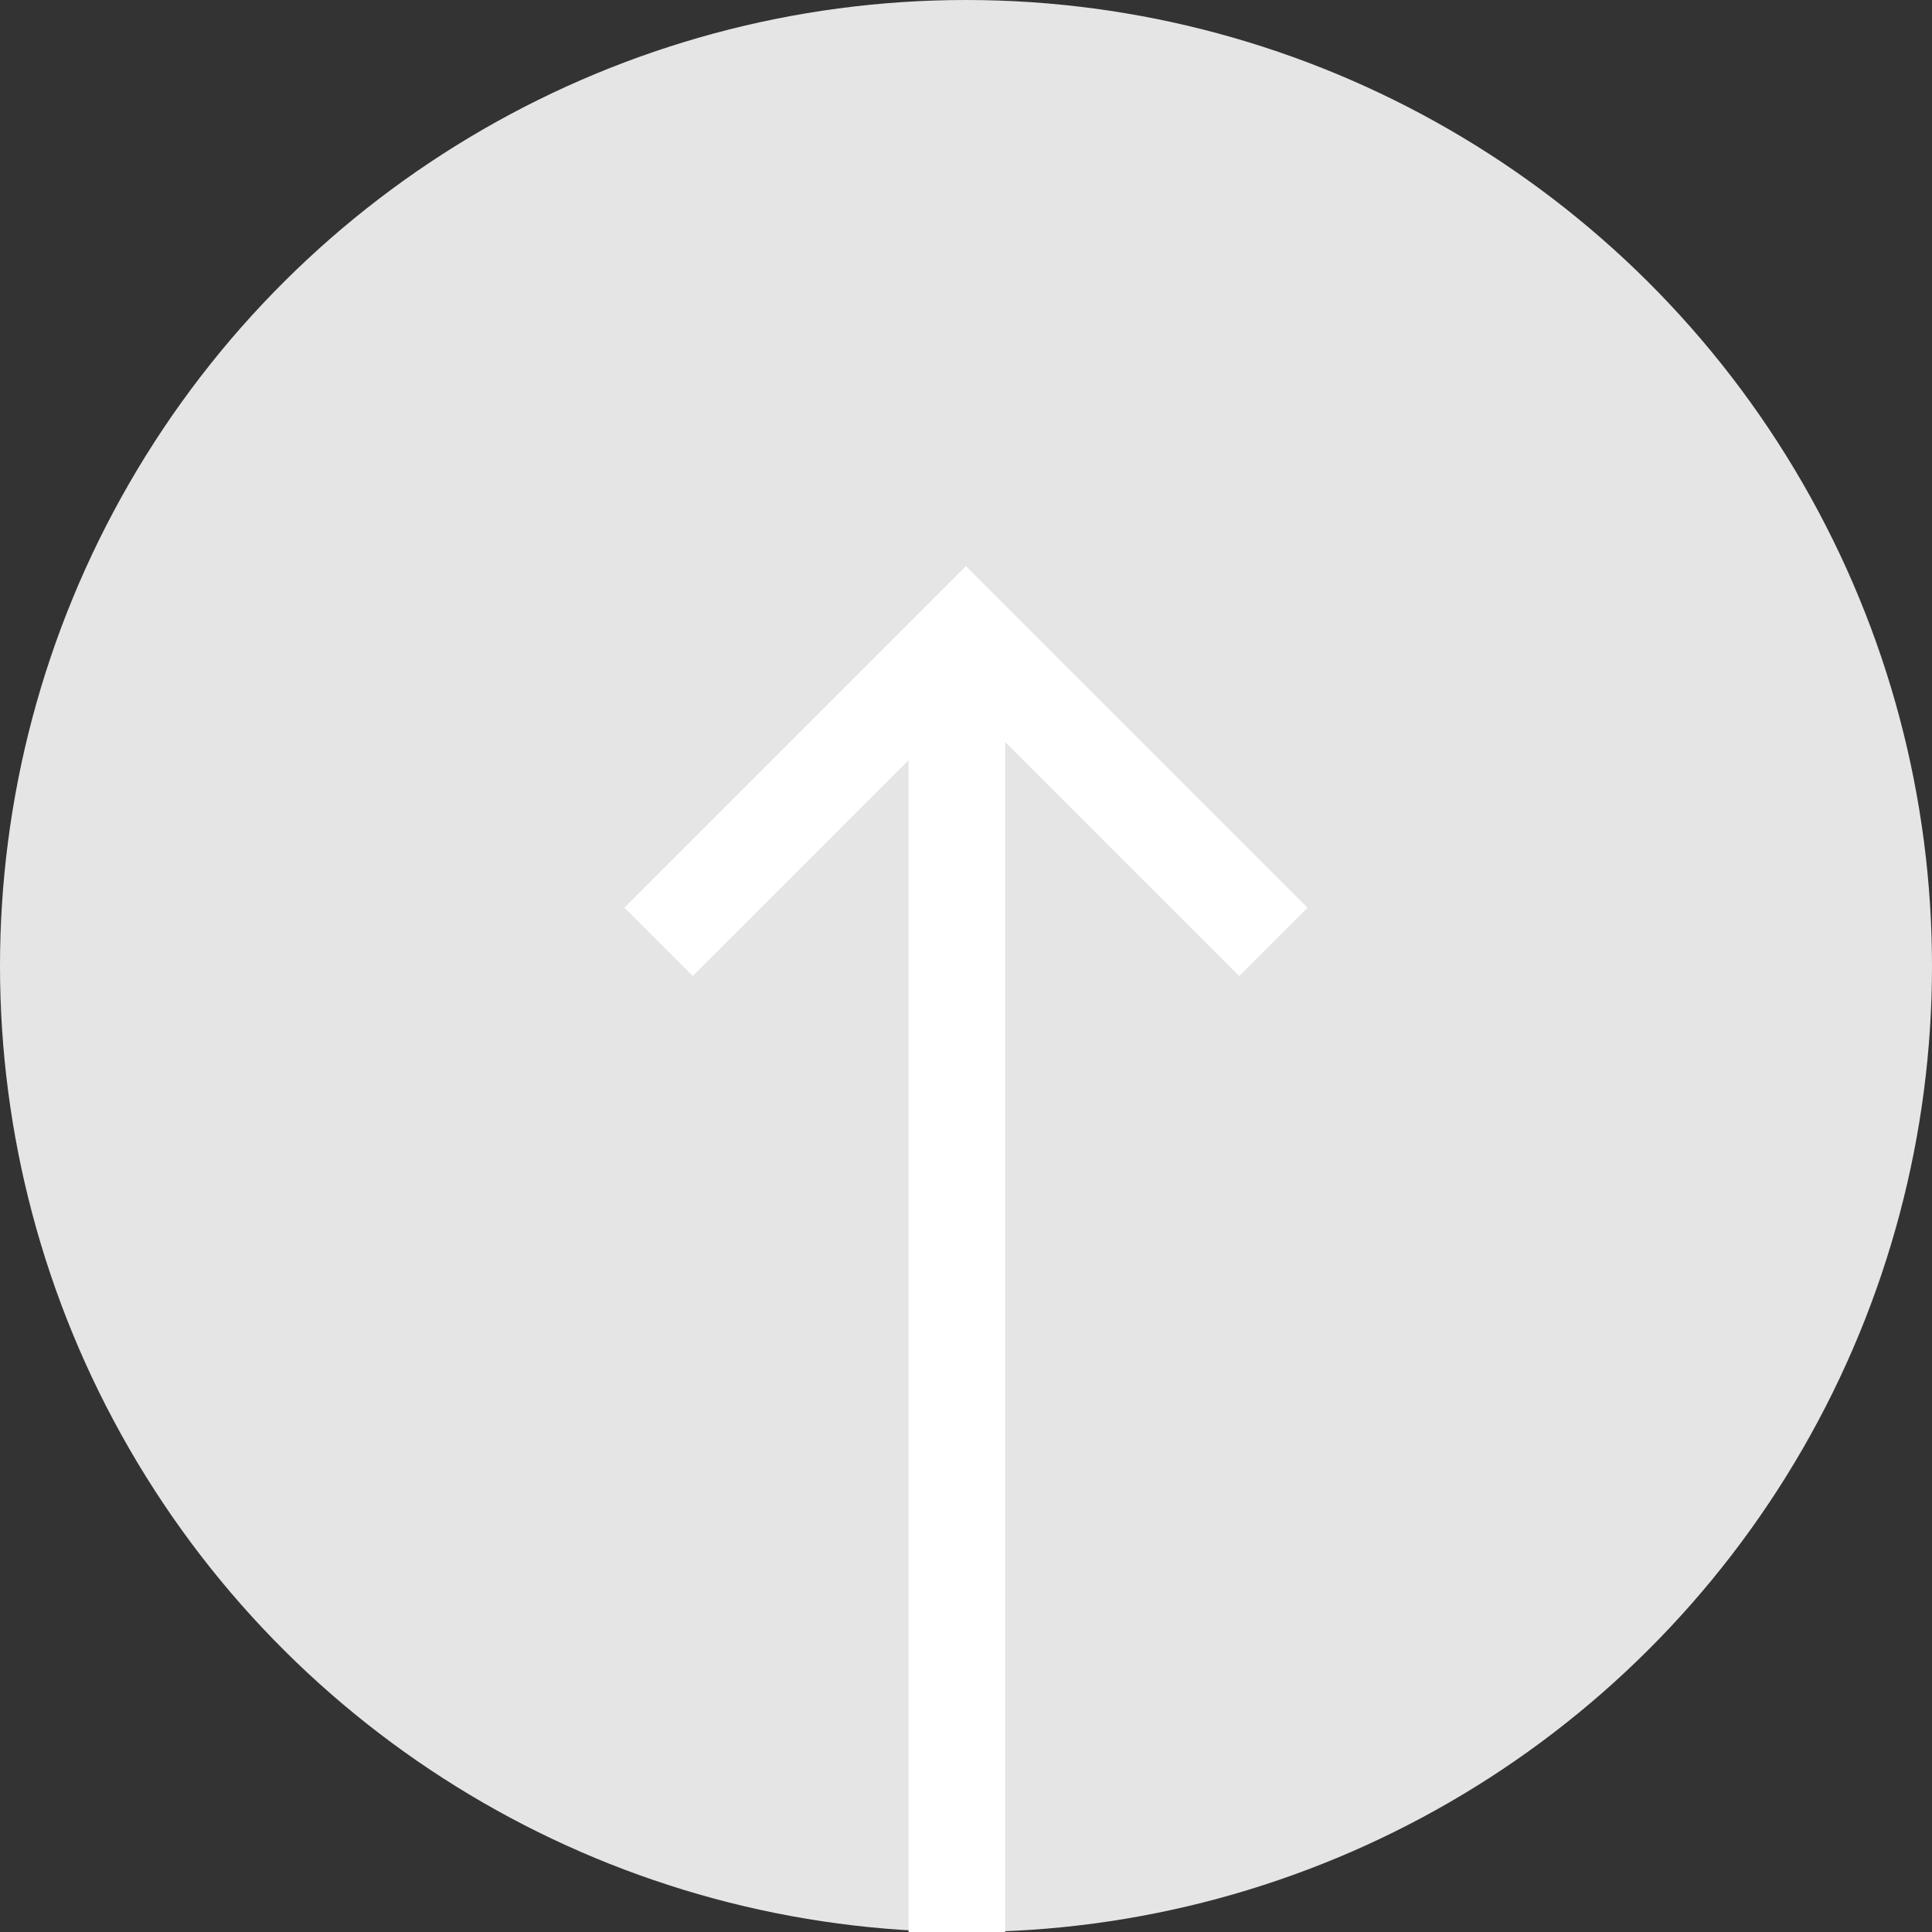
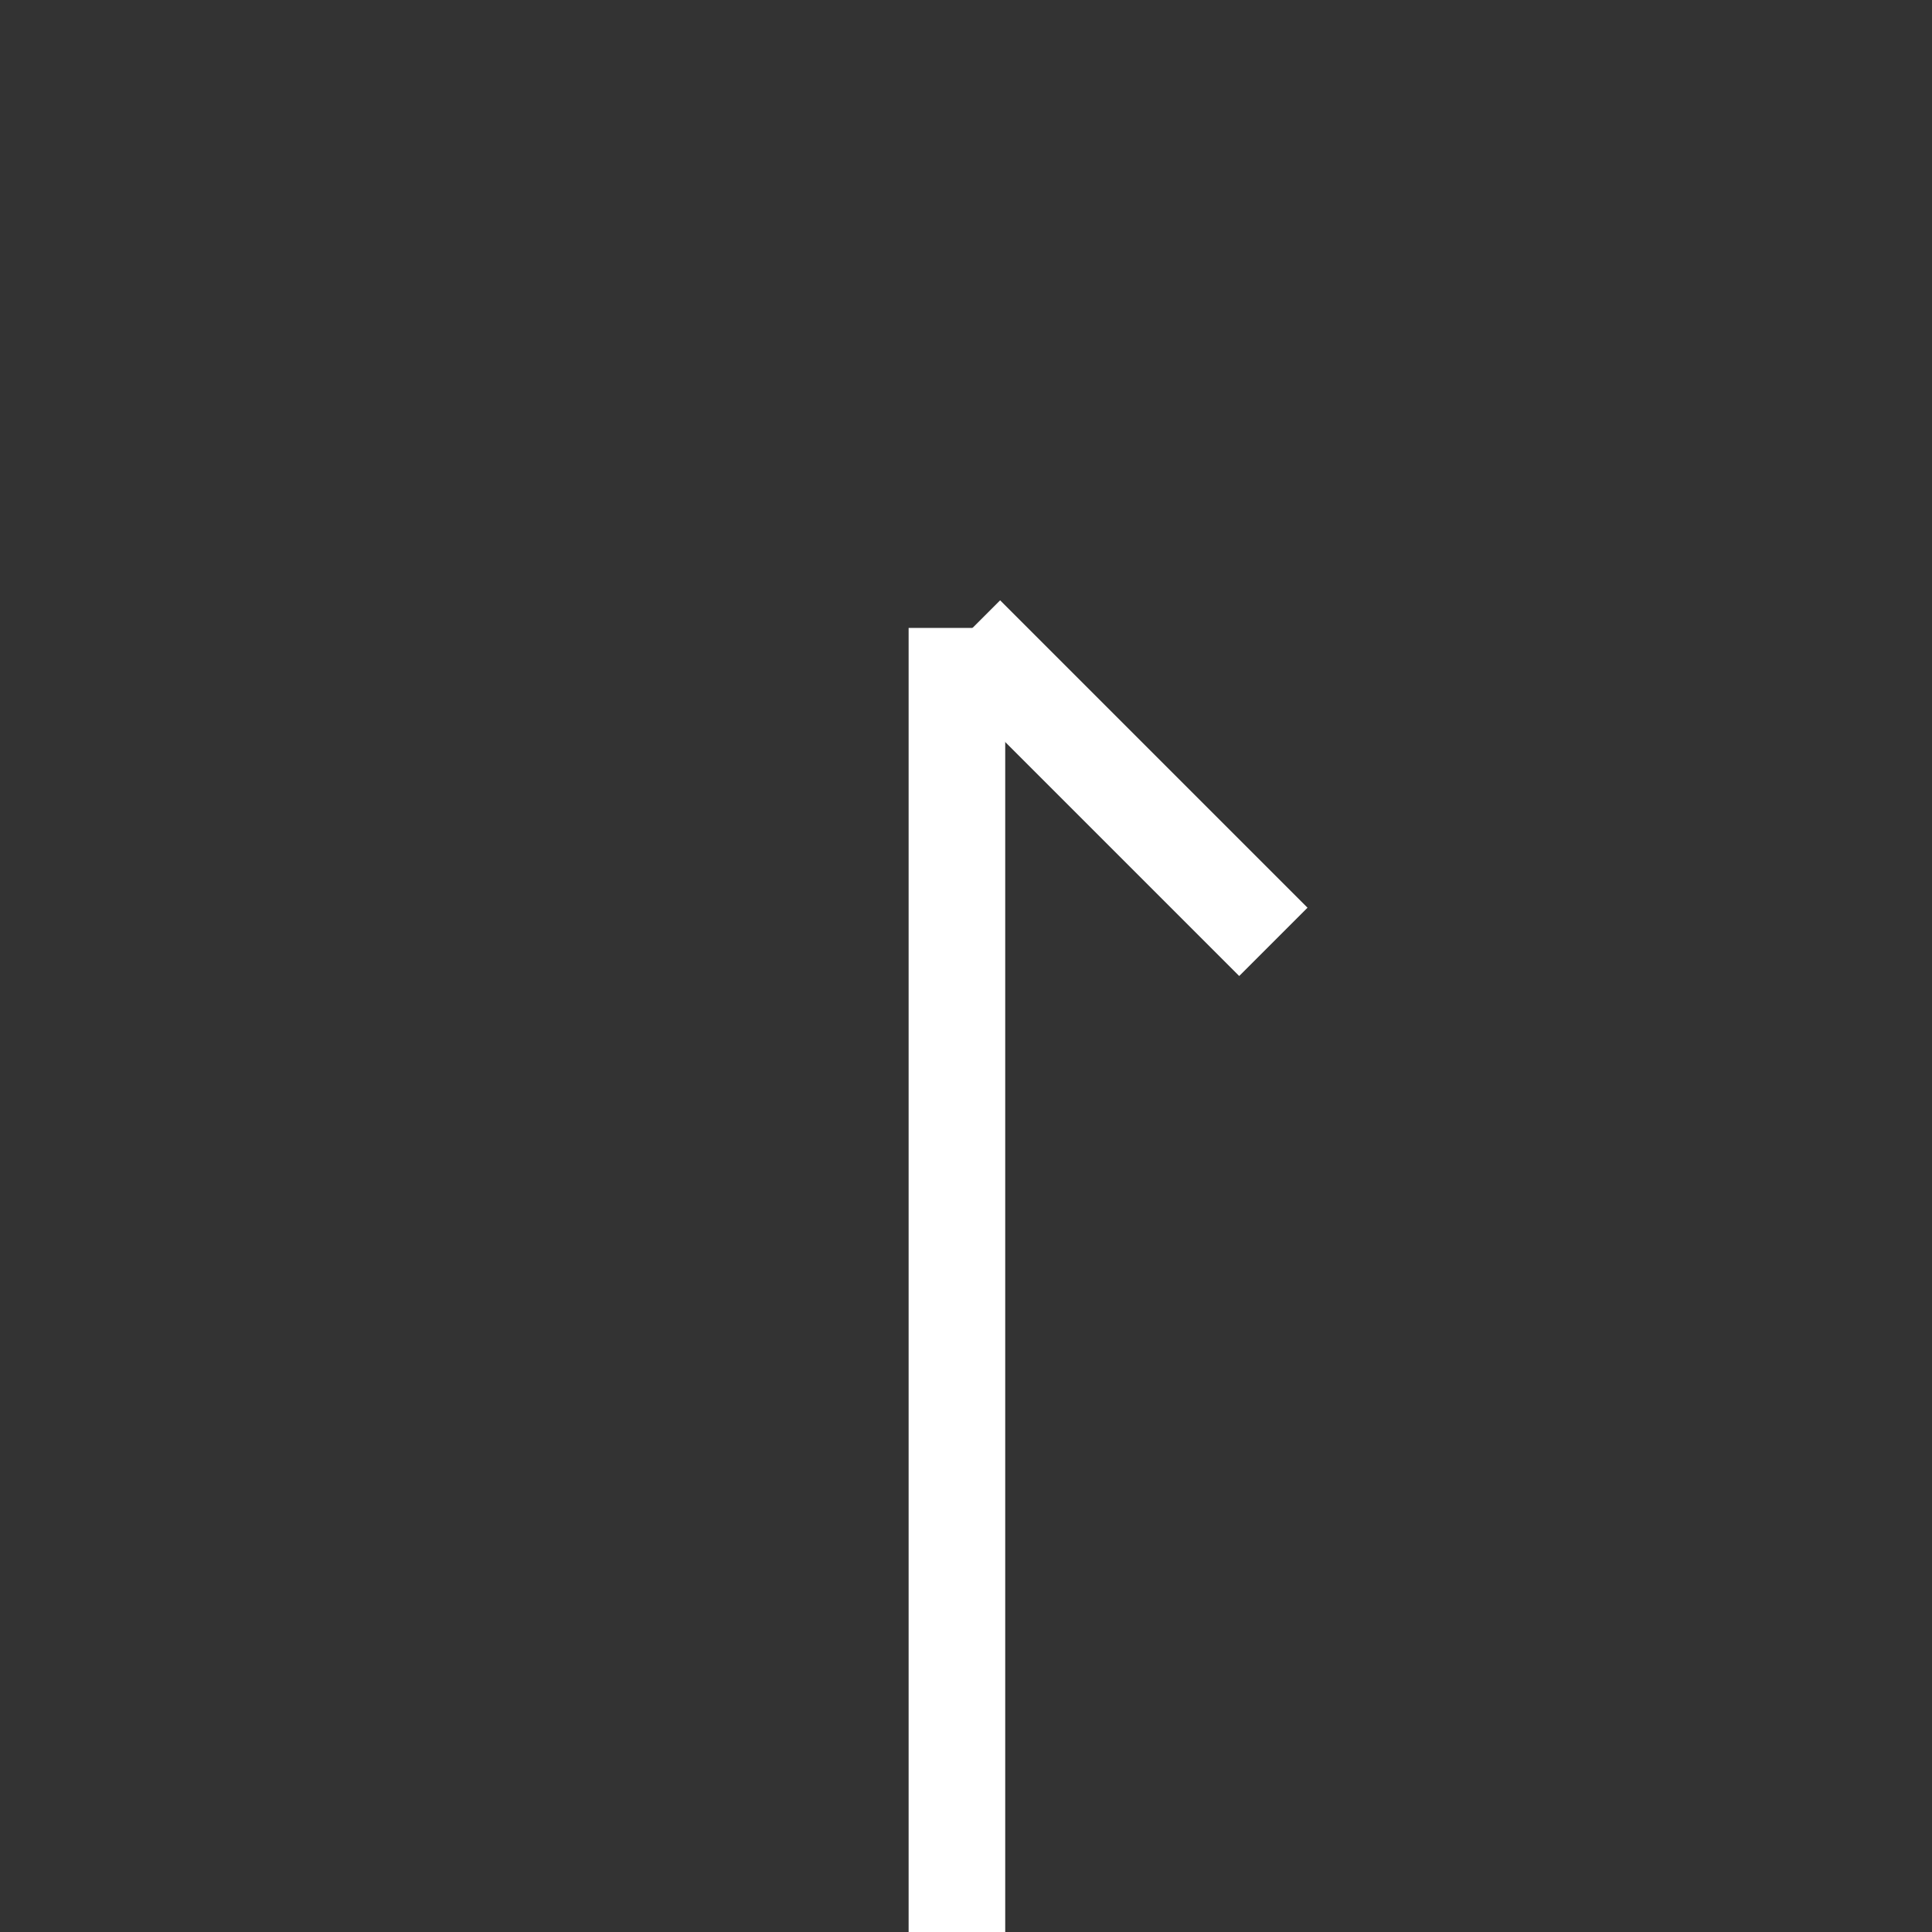
<svg xmlns="http://www.w3.org/2000/svg" width="40" height="40" viewBox="0 0 40 40">
  <rect x="0" y="0" width="40" height="40" fill="#333333" stroke="none" />
  <g id="グループ_55" data-name="グループ 55" transform="translate(-6096 333) rotate(-90)">
    <g id="グループ_226" data-name="グループ 226">
-       <circle id="楕円形_5" data-name="楕円形 5" cx="20" cy="20" r="20" transform="translate(293 6096)" fill="#e5e5e5" />
      <g id="グループ_54" data-name="グループ 54" transform="translate(-33.5 -17.688)">
-         <path id="パス_5" data-name="パス 5" d="M4483.5,6115.361v9h9" transform="translate(-806.9 13634.578) rotate(-135)" fill="none" stroke="#fff" stroke-width="2" />
+         <path id="パス_5" data-name="パス 5" d="M4483.5,6115.361v9" transform="translate(-806.9 13634.578) rotate(-135)" fill="none" stroke="#fff" stroke-width="2" />
        <line id="線_17" data-name="線 17" x2="27" transform="translate(326.5 6133.5)" fill="none" stroke="#fff" stroke-width="2" />
      </g>
    </g>
  </g>
</svg>